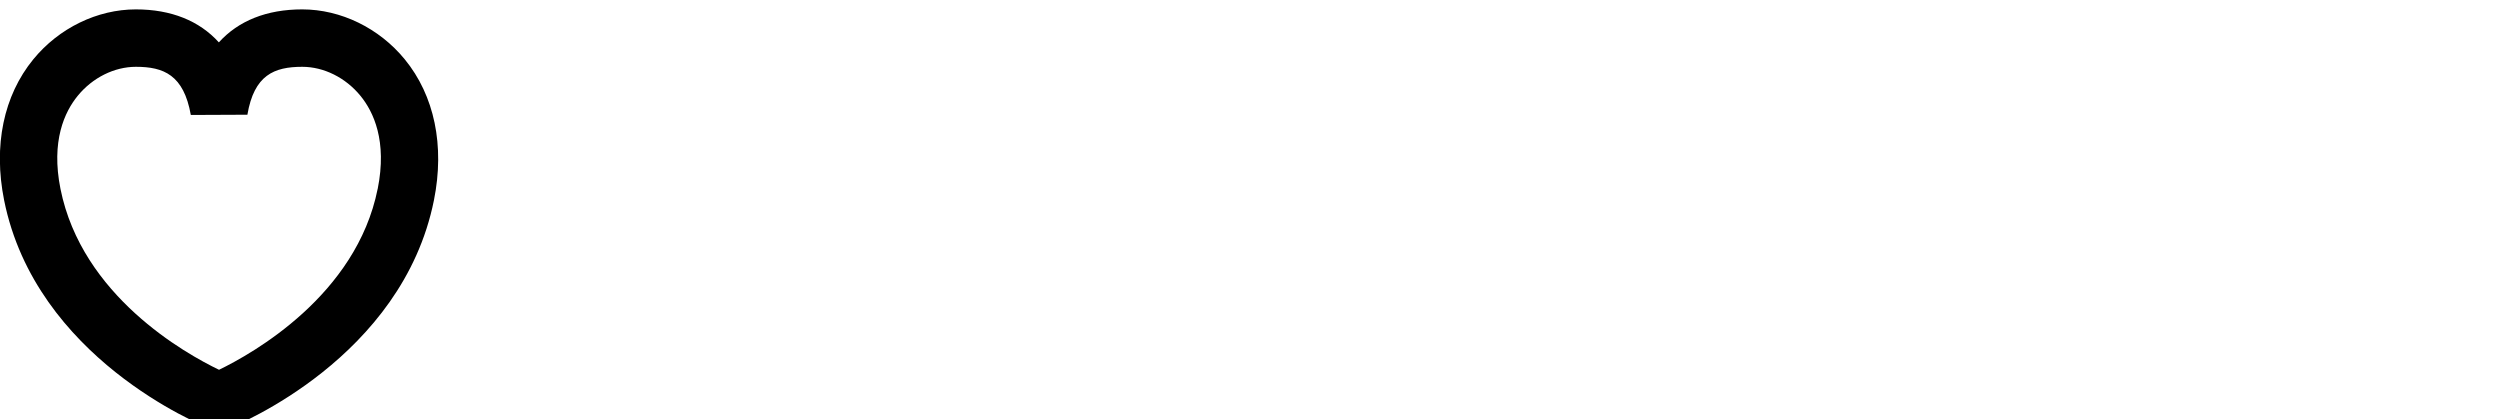
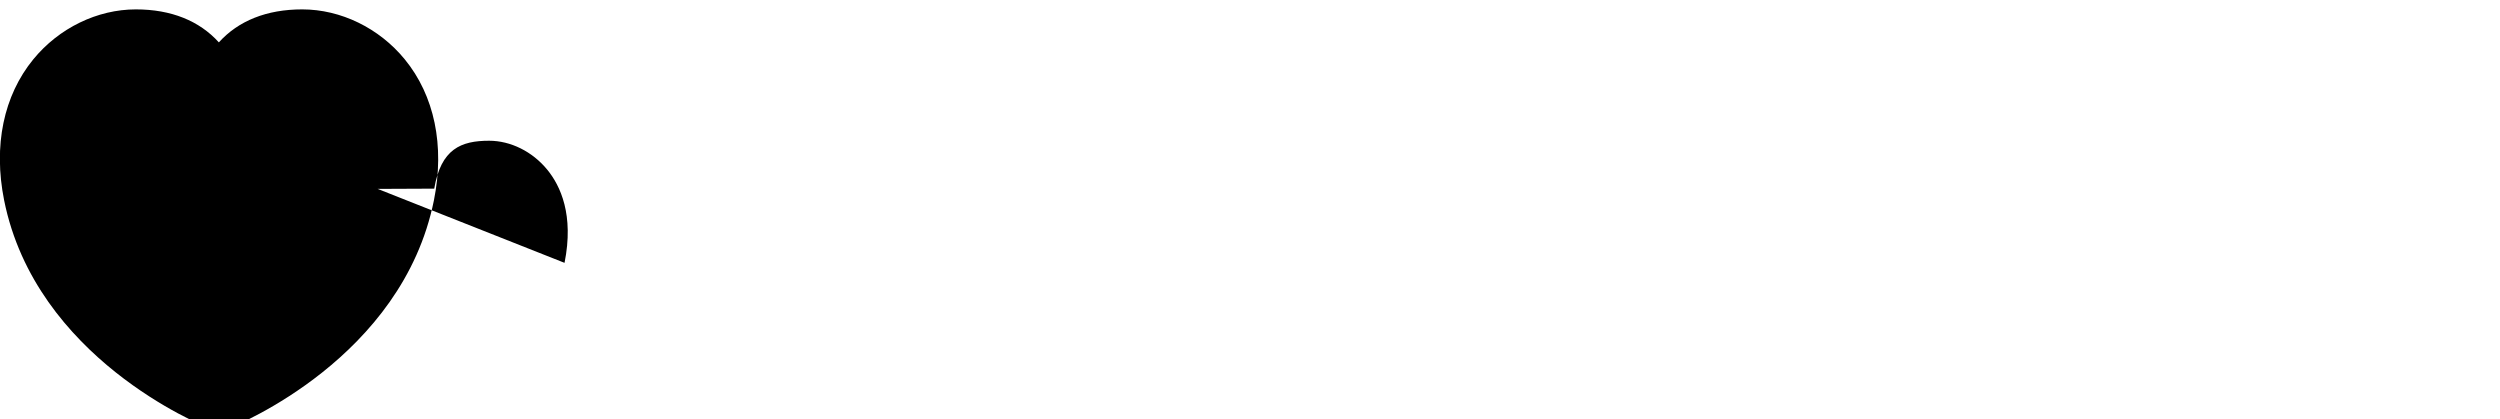
<svg xmlns="http://www.w3.org/2000/svg" id="Layer_1" data-name="Layer 1" viewBox="0 0 596.5 100">
-   <path d="M72.11,2.24c-8.49,0-15.23,2.72-19.89,7.87-4.66-5.15-11.38-7.87-19.81-7.87-9.2,0-18.35,4.45-24.46,11.91C.85,22.82-1.62,34.75.98,47.76c7.55,37.66,47.08,53.68,48.76,54.35h5.04c1.68-.66,41.21-16.69,48.76-54.35,2.61-13.01.13-24.94-6.97-33.61-6.11-7.46-15.26-11.91-24.46-11.91ZM90.11,45.07c-5.09,25.4-29.83,39.27-37.85,43.16-8.03-3.86-32.72-17.64-37.83-43.16-2.29-11.42.98-18.39,4.13-22.23,3.54-4.32,8.72-6.9,13.87-6.9,6.64,0,11.41,1.95,13.1,11.49l13.5-.06c1.61-9.49,6.4-11.43,13.09-11.43,5.14,0,10.33,2.58,13.87,6.9,3.15,3.84,6.42,10.81,4.13,22.23h-.01Z" />
+   <path d="M72.11,2.24c-8.49,0-15.23,2.72-19.89,7.87-4.66-5.15-11.38-7.87-19.81-7.87-9.2,0-18.35,4.45-24.46,11.91C.85,22.82-1.62,34.75.98,47.76c7.55,37.66,47.08,53.68,48.76,54.35h5.04c1.68-.66,41.21-16.69,48.76-54.35,2.61-13.01.13-24.94-6.97-33.61-6.11-7.46-15.26-11.91-24.46-11.91ZM90.11,45.07l13.5-.06c1.61-9.49,6.4-11.43,13.09-11.43,5.14,0,10.33,2.58,13.87,6.9,3.15,3.84,6.42,10.81,4.13,22.23h-.01Z" />
</svg>